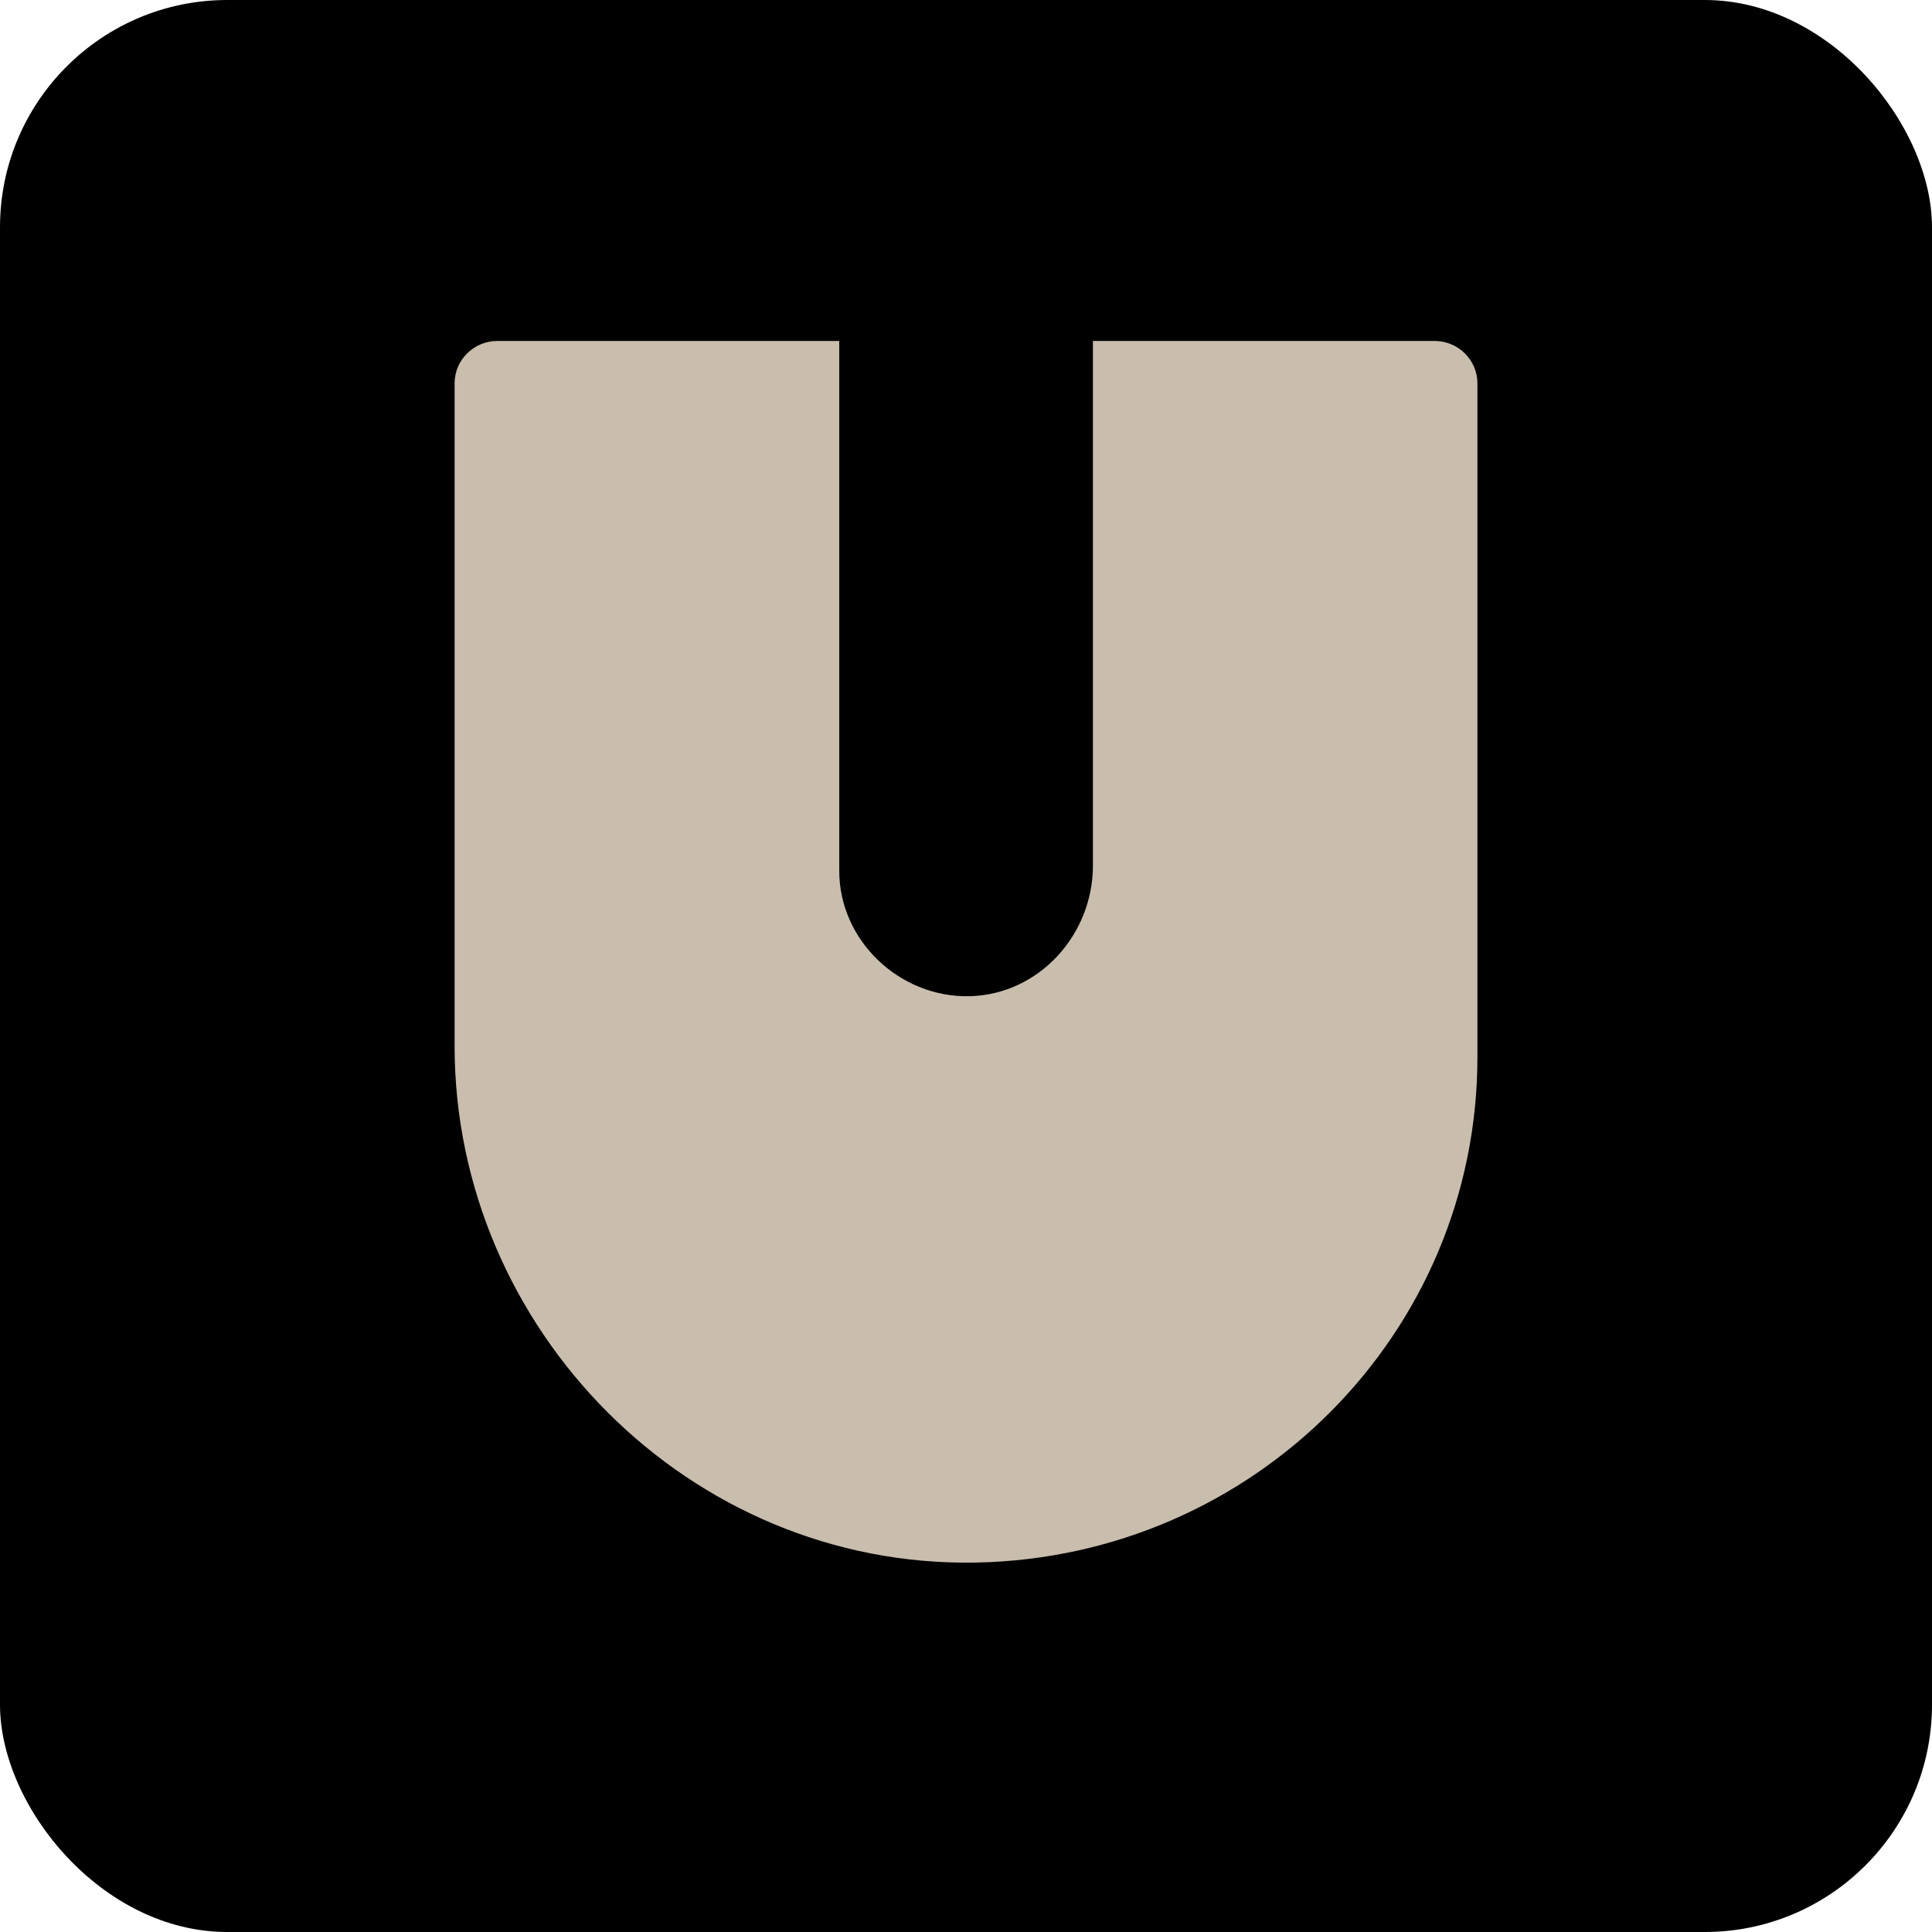
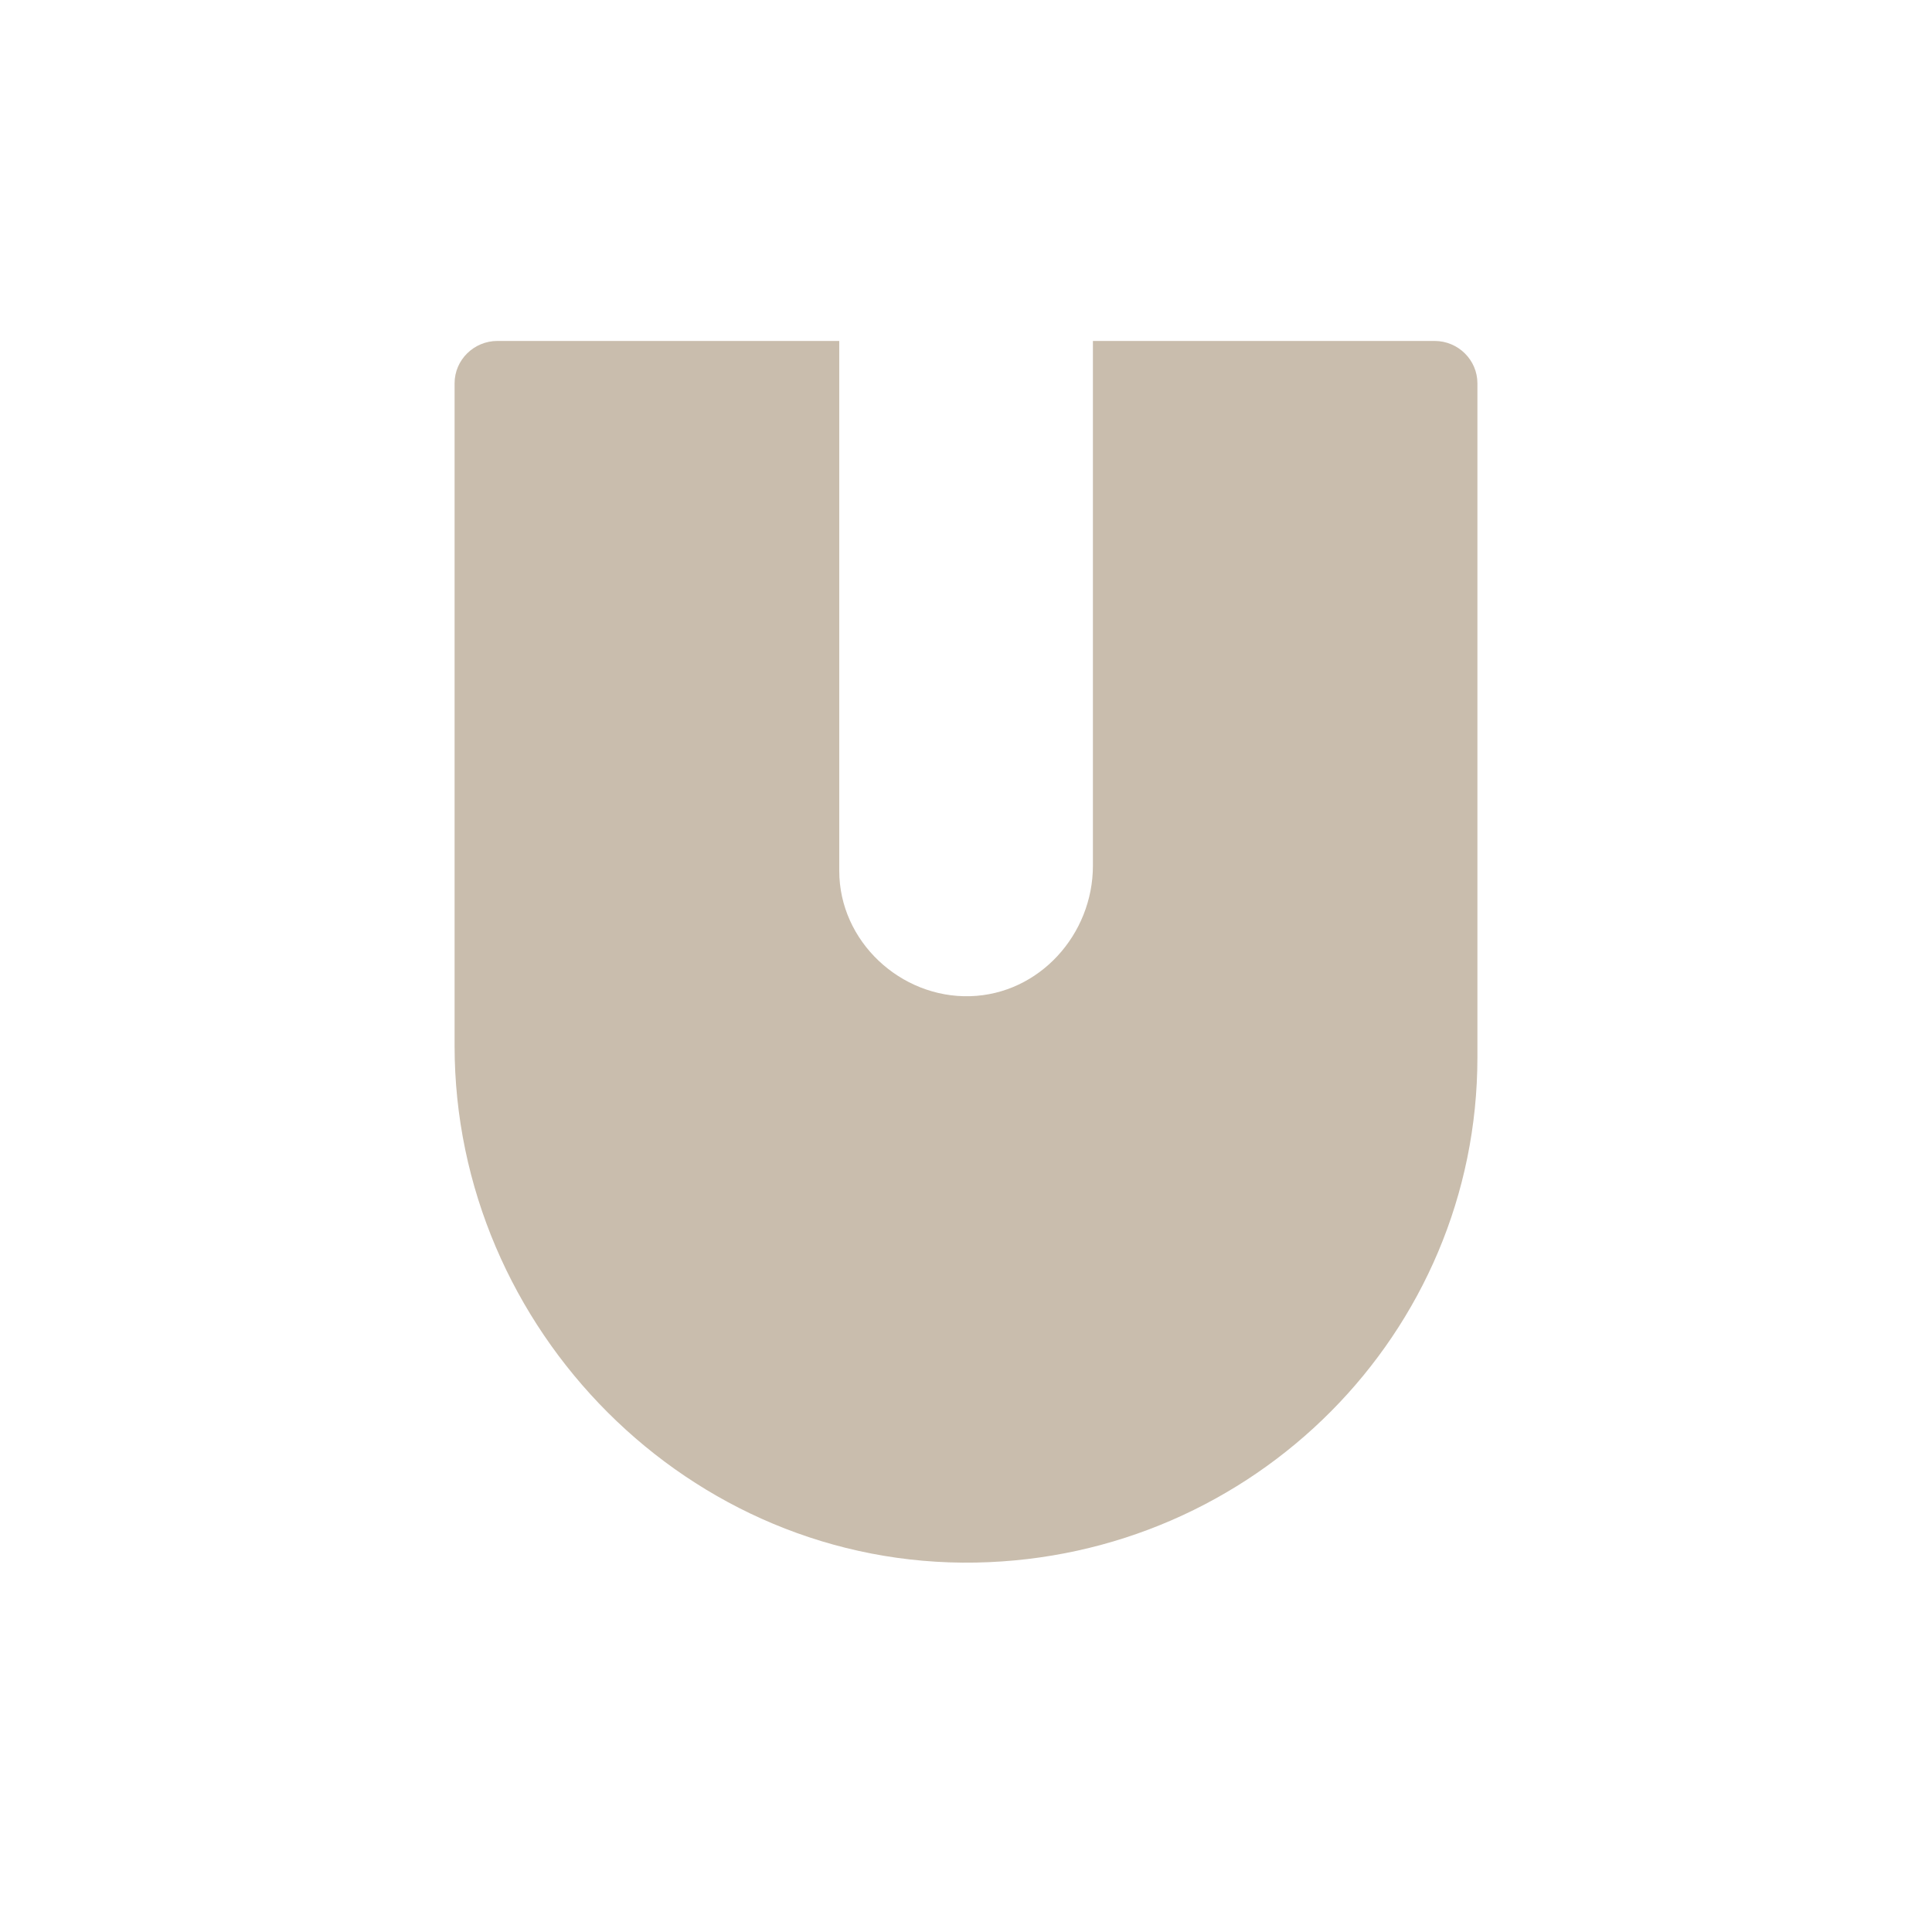
<svg xmlns="http://www.w3.org/2000/svg" width="68" height="68" viewBox="0 0 68 68" fill="none">
-   <rect width="68" height="68" rx="8" fill="black" />
  <path d="M38.467 12V30.471C38.467 32.885 36.586 34.993 34.144 35.063C31.701 35.132 29.539 33.135 29.539 30.651V12H17.509C16.681 12 16 12.666 16 13.491V36.81C16 46.785 24.261 55.184 34.347 54.997C44.132 54.817 52 46.923 52 37.213V13.491C52 12.673 51.326 12 50.491 12H38.461L38.467 12Z" fill="#C9BDAD" />
</svg>